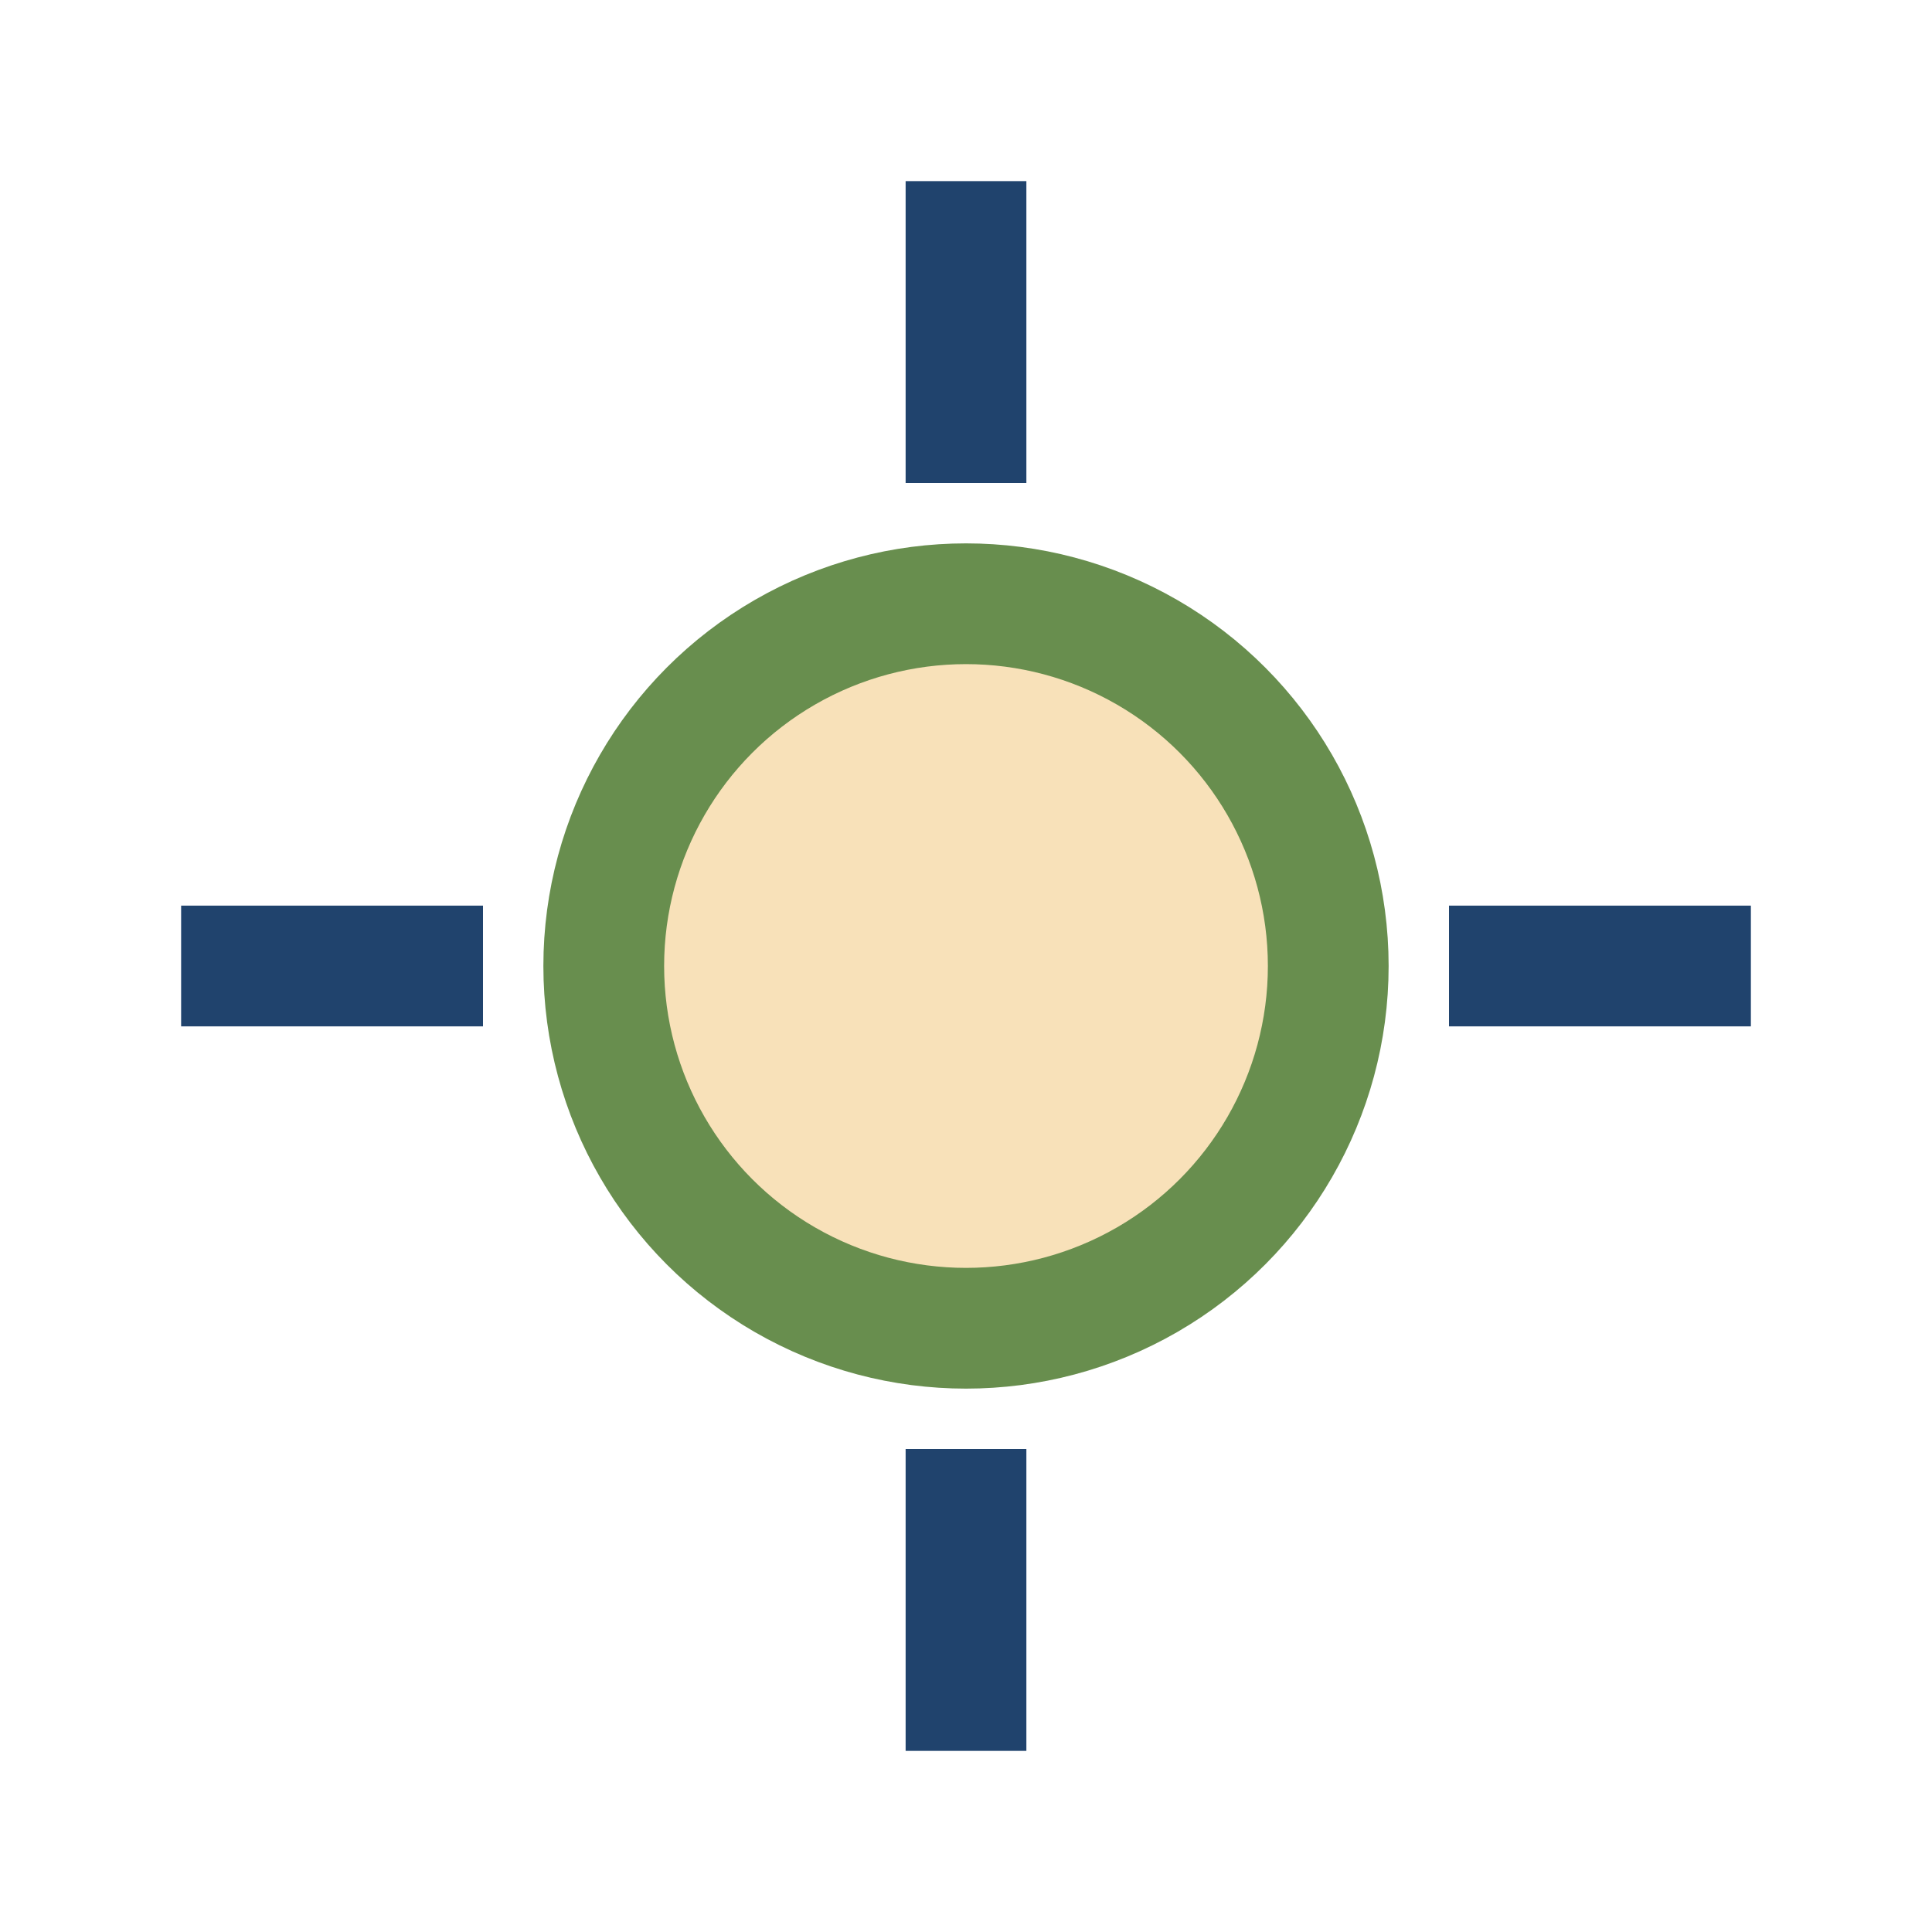
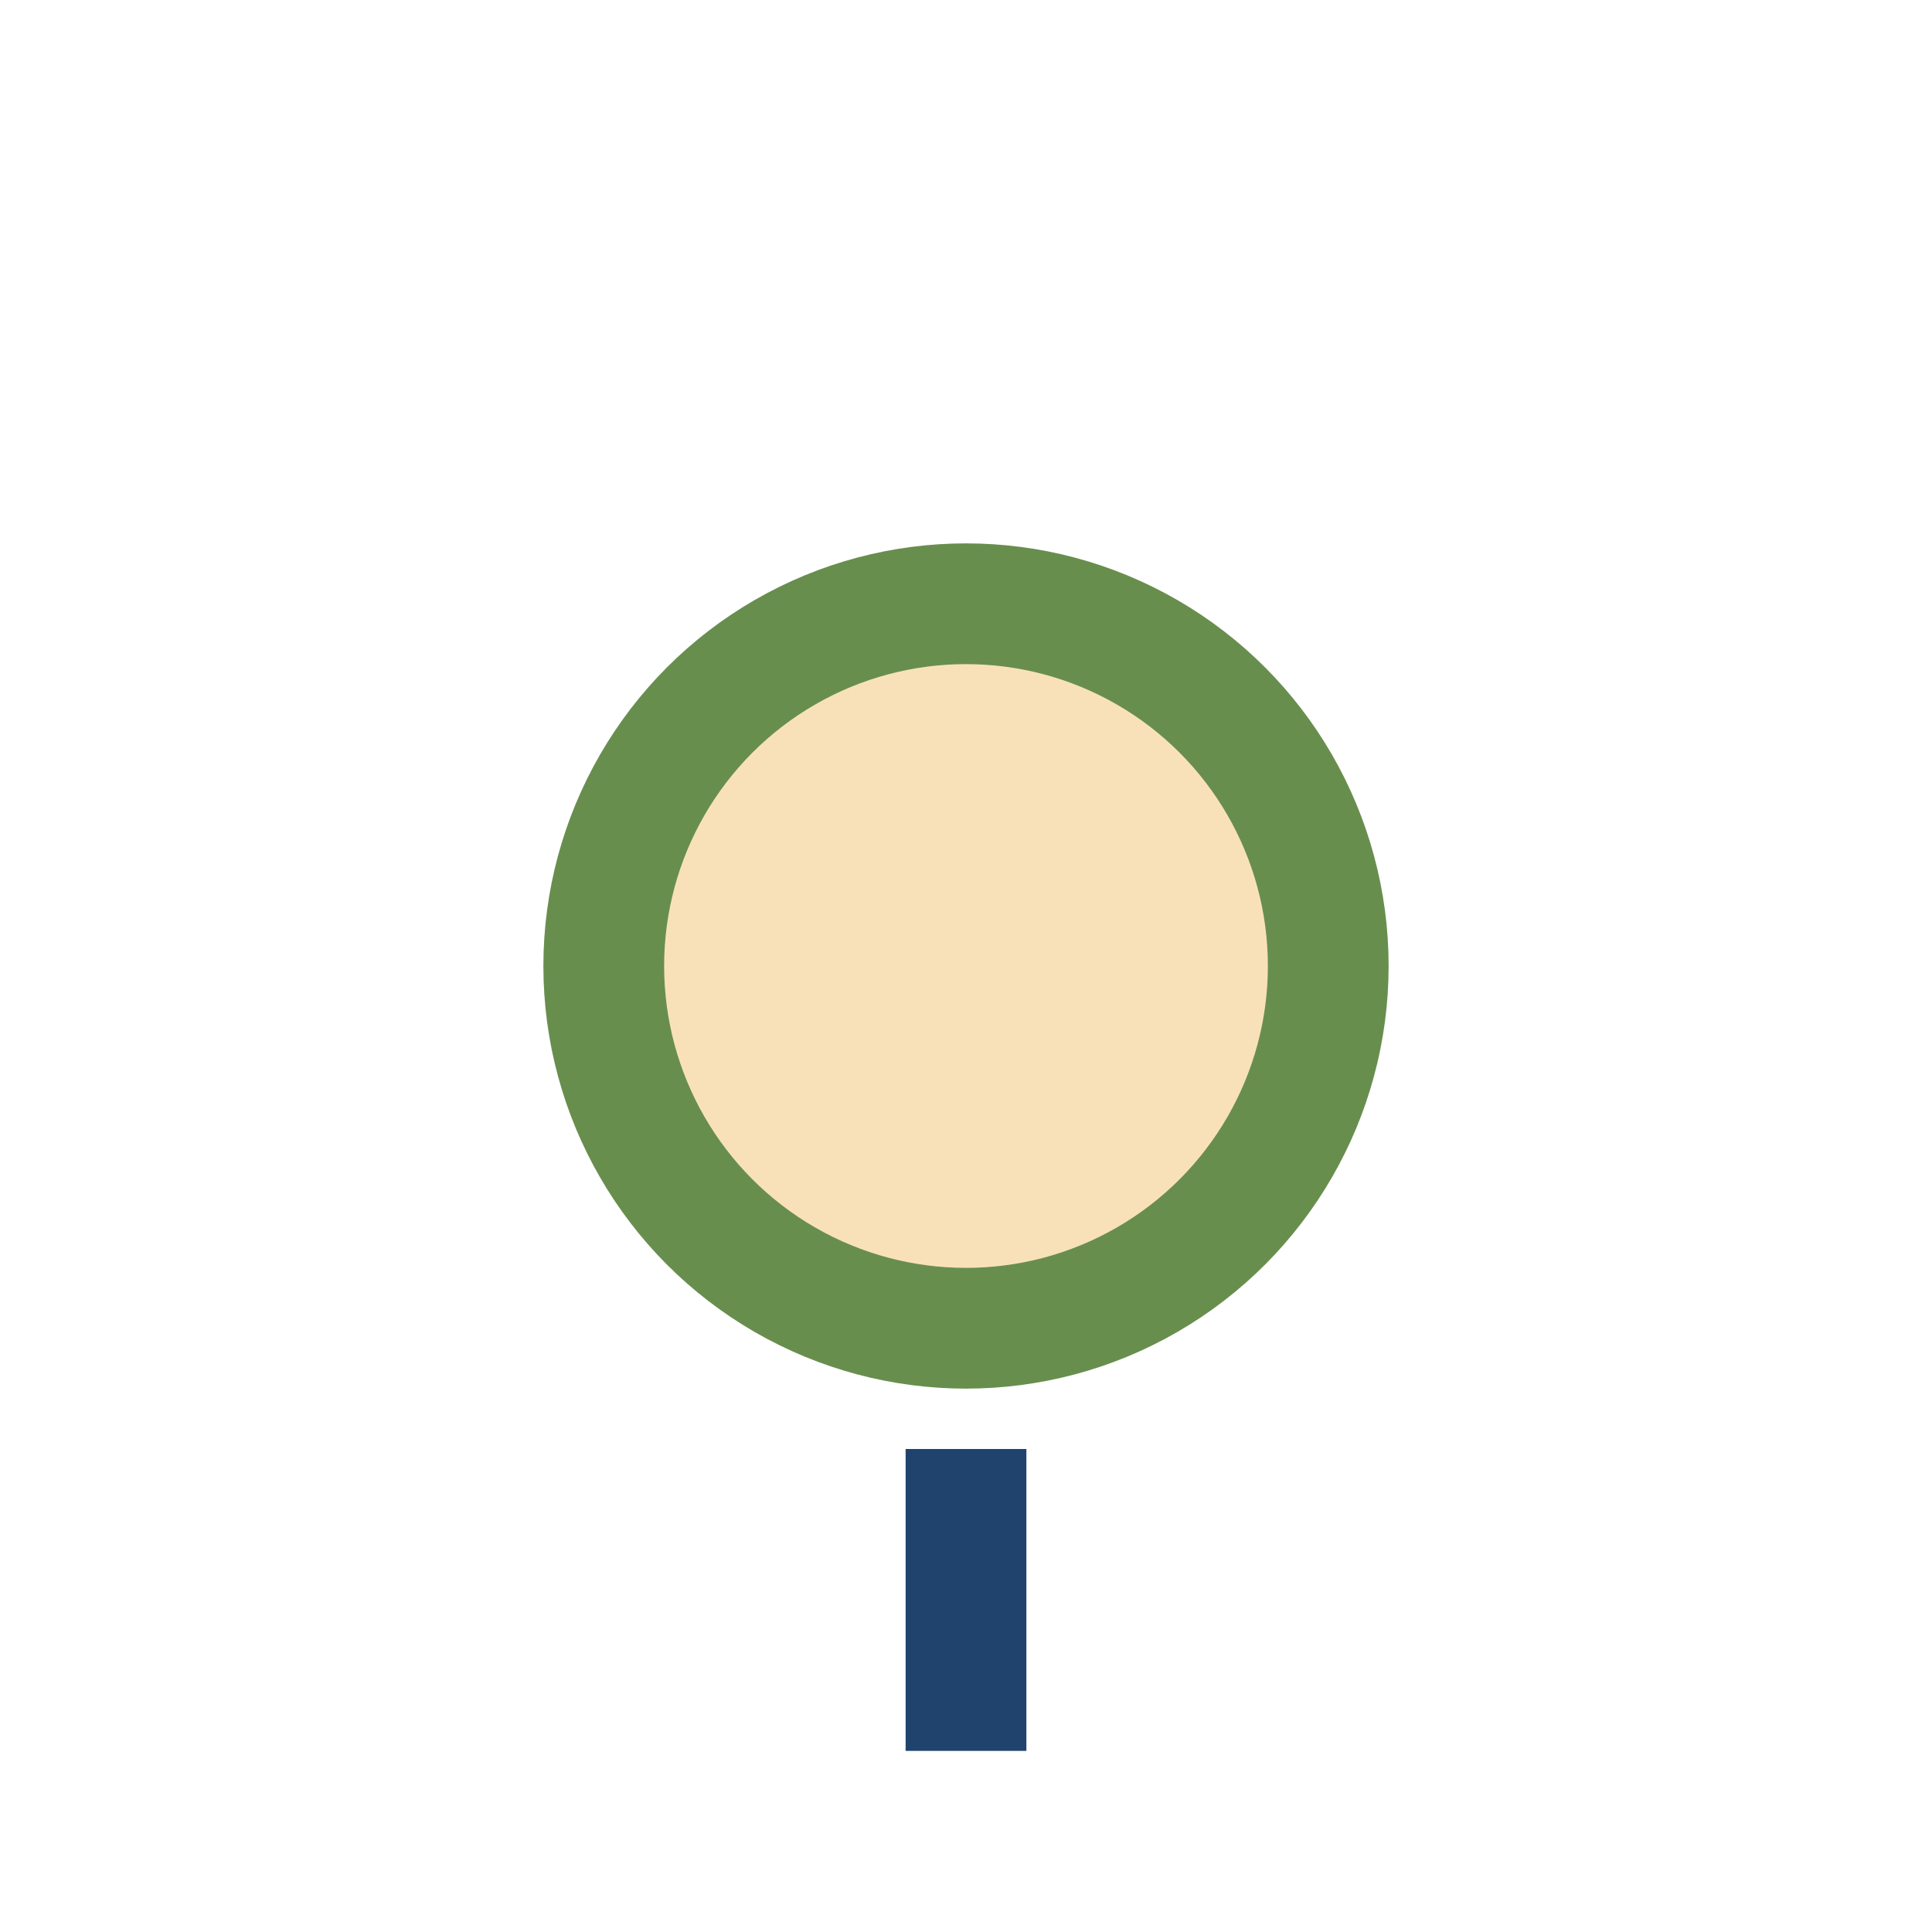
<svg xmlns="http://www.w3.org/2000/svg" width="32" height="32" viewBox="0 0 32 32">
  <circle cx="16" cy="16" r="6" fill="#F8E1B9" stroke="#688E4E" stroke-width="2" />
  <g stroke="#20436D" stroke-width="2">
-     <line x1="16" y1="3" x2="16" y2="8" />
    <line x1="16" y1="24" x2="16" y2="29" />
-     <line x1="3" y1="16" x2="8" y2="16" />
-     <line x1="24" y1="16" x2="29" y2="16" />
  </g>
</svg>